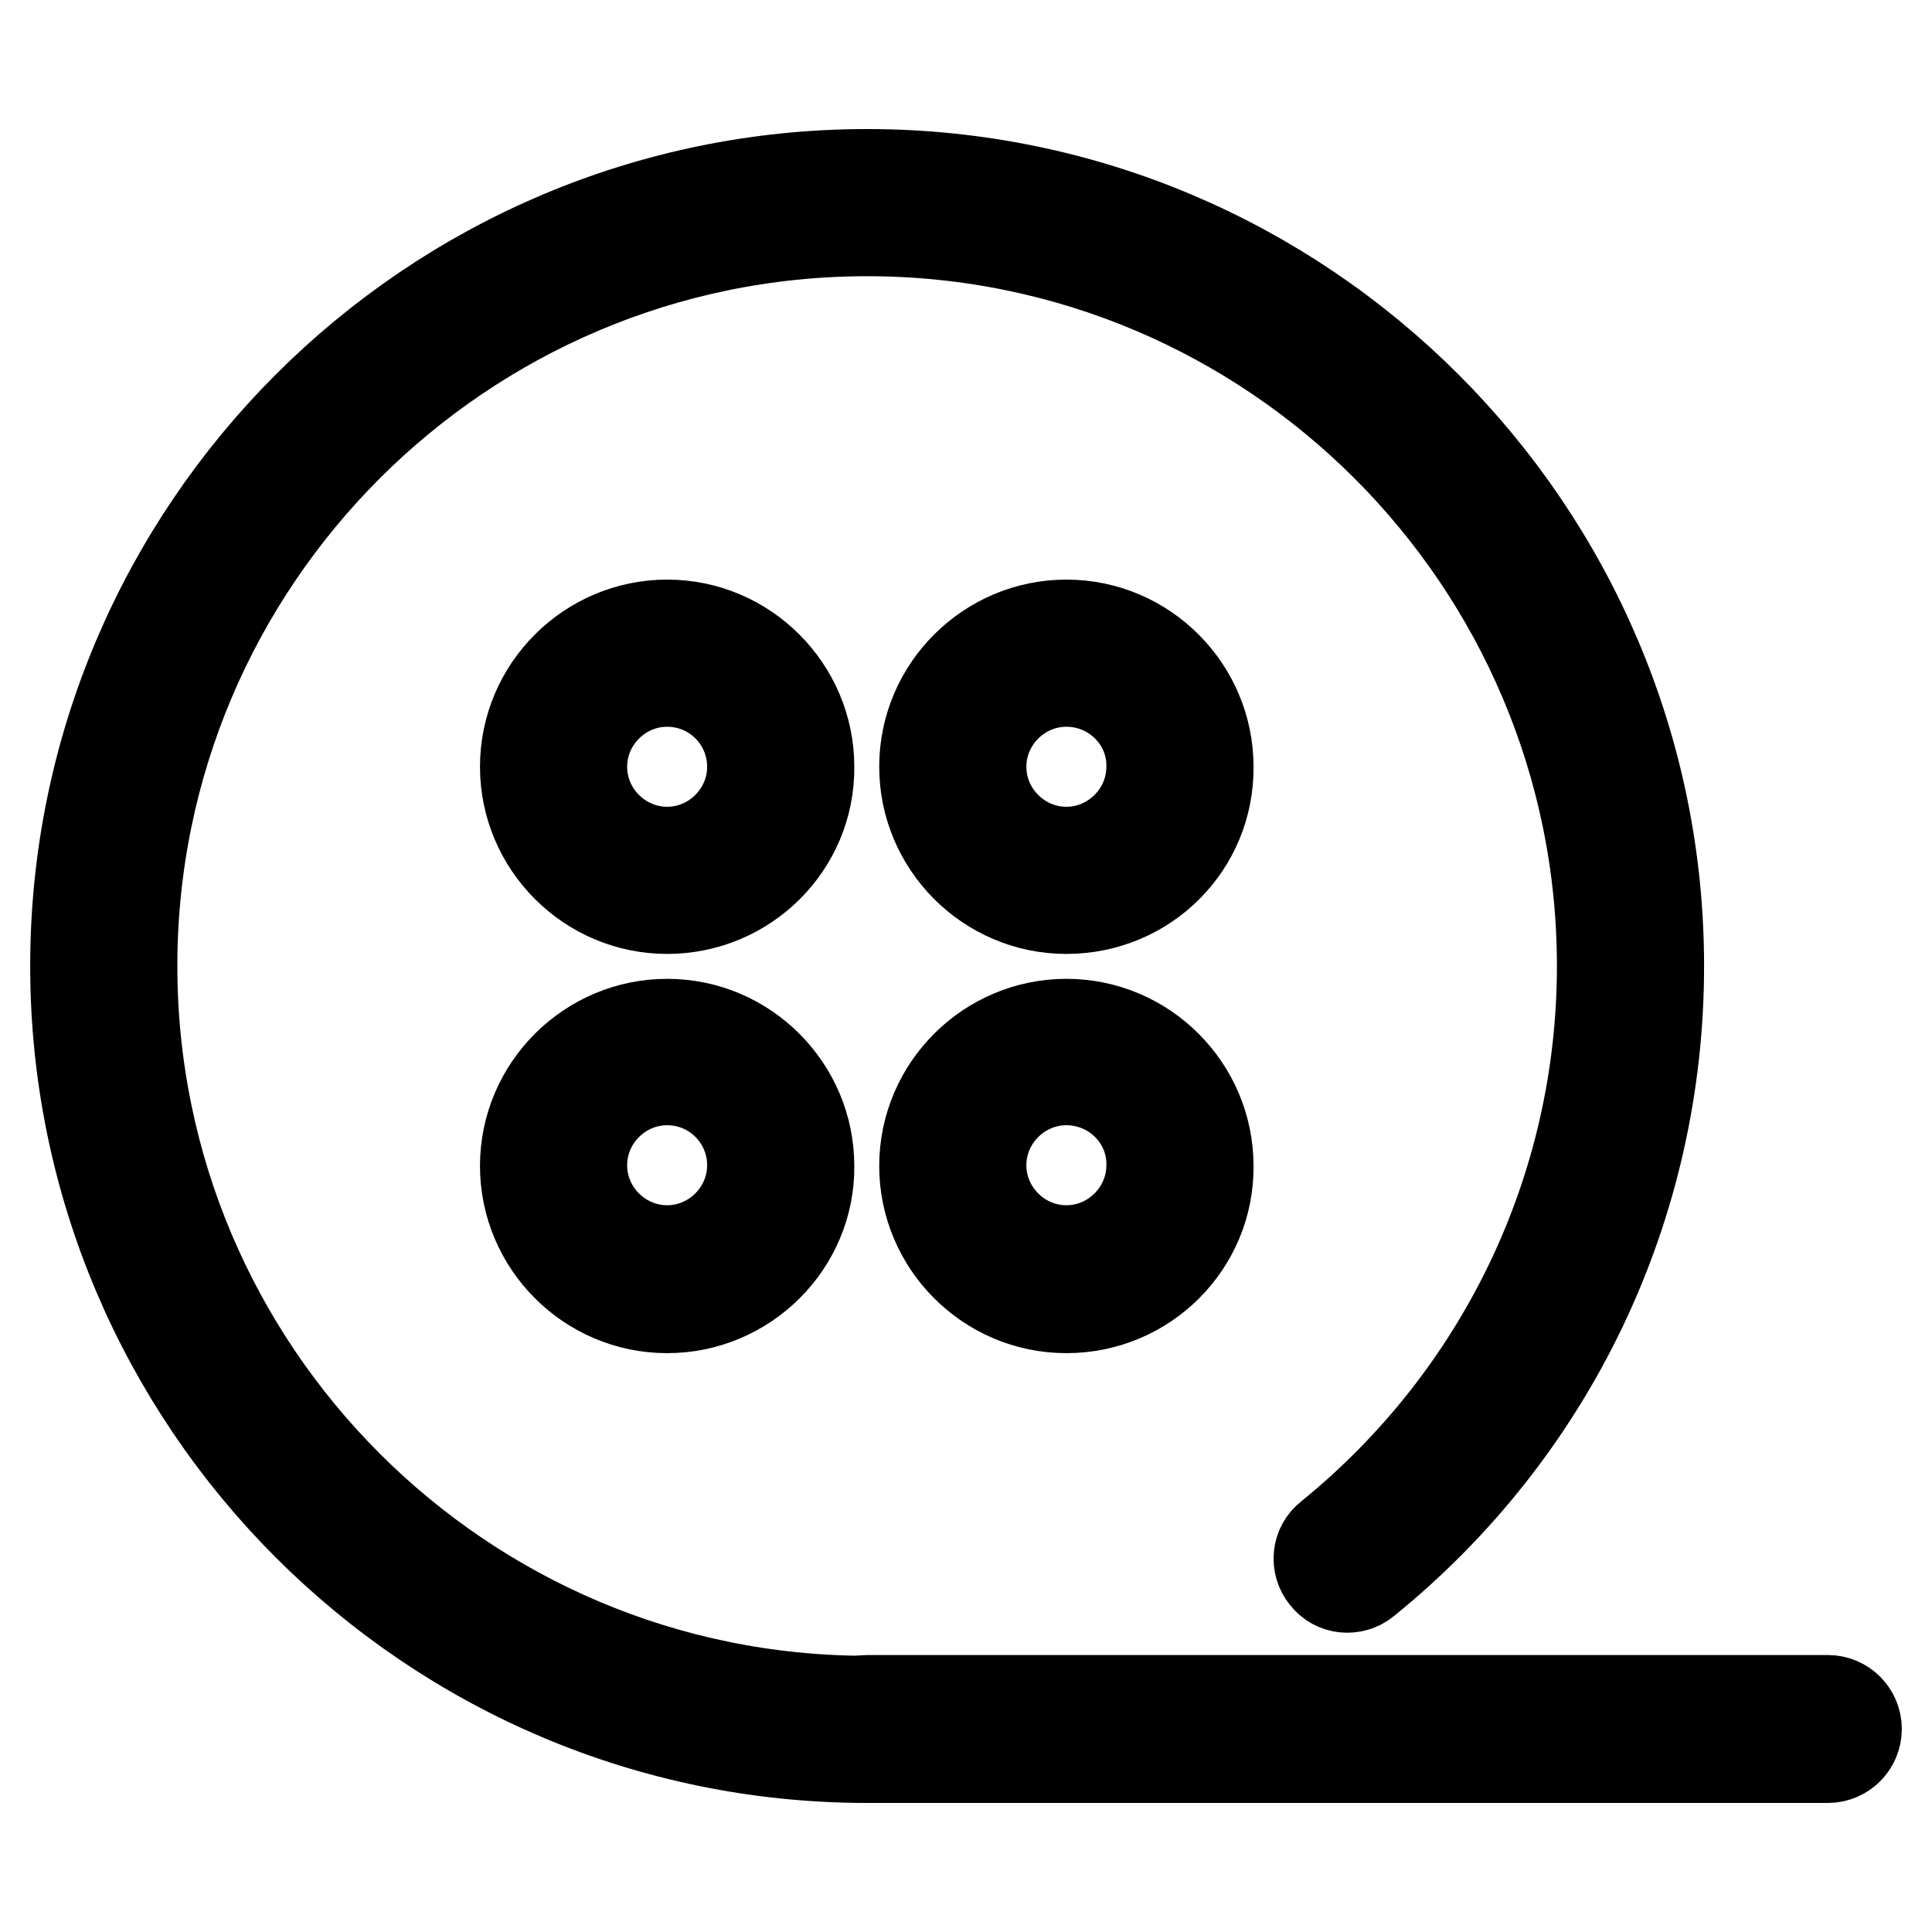
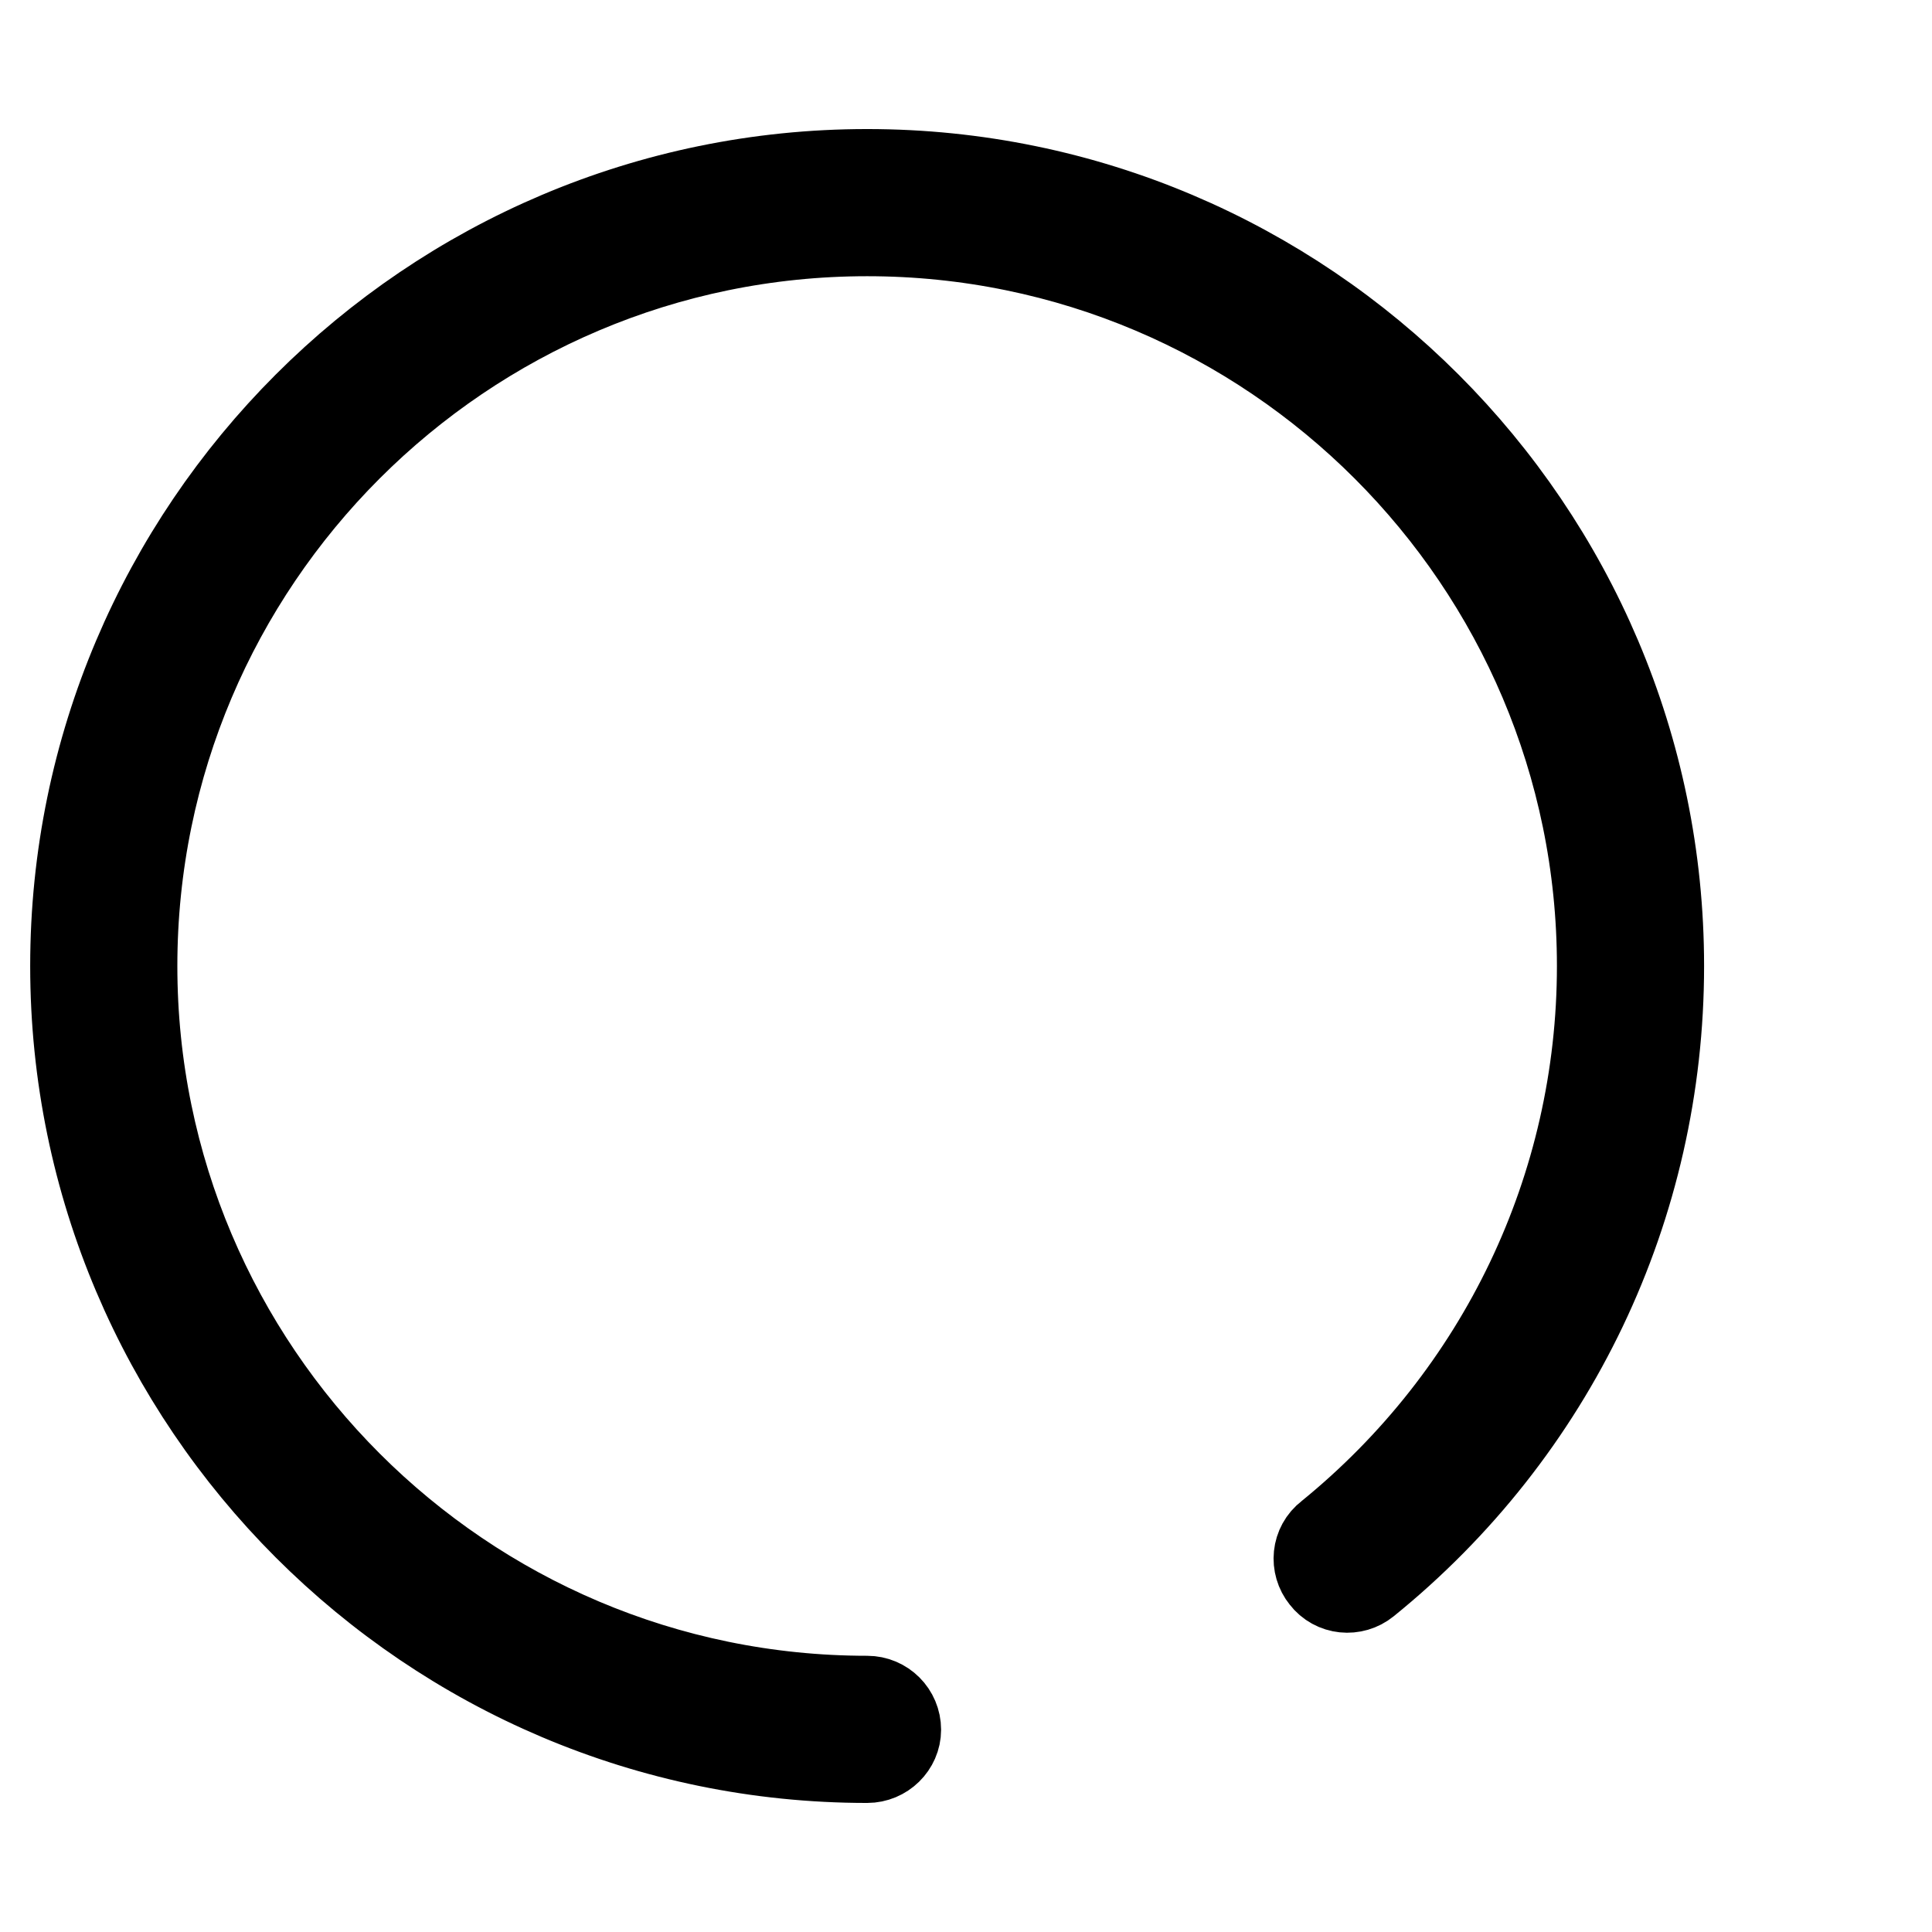
<svg xmlns="http://www.w3.org/2000/svg" version="1.1" x="0px" y="0px" viewBox="0 0 256 256" enable-background="new 0 0 256 256" xml:space="preserve">
  <g>
    <path stroke-width="12" fill-opacity="0" stroke="#000000" d="M114.9,232.9C57.1,232.9,10,185.8,10,128C10,70.2,57.1,23.1,114.9,23.1S219.8,70.2,219.8,128 c0,31.8-14.2,61.5-38.9,81.5c-1.6,1.3-4,1.1-5.3-0.6c-1.3-1.6-1.1-4,0.6-5.3c22.9-18.6,36.1-46.2,36.1-75.6 c0-53.7-43.7-97.4-97.4-97.4c-53.7,0-97.4,43.7-97.4,97.4c0,53.7,43.7,97.4,97.4,97.4c2.1,0,3.8,1.7,3.8,3.8 C118.7,231.2,117,232.9,114.9,232.9z" />
-     <path stroke-width="12" fill-opacity="0" stroke="#000000" d="M242.2,232.9H114.9c-2.1,0-3.8-1.7-3.8-3.8c0-2.1,1.7-3.8,3.8-3.8h127.3c2.1,0,3.8,1.7,3.8,3.8 C246,231.2,244.3,232.9,242.2,232.9z M88.4,120.4c-10.4,0-18.8-8.5-18.8-18.8c0-10.4,8.5-18.8,18.8-18.8c10.4,0,18.8,8.5,18.8,18.8 C107.3,112,98.8,120.4,88.4,120.4L88.4,120.4z M88.4,90.3c-6.2,0-11.3,5.1-11.3,11.3s5.1,11.3,11.3,11.3c6.2,0,11.3-5.1,11.3-11.3 S94.7,90.3,88.4,90.3z M141.3,120.4c-10.4,0-18.8-8.5-18.8-18.8c0-10.4,8.5-18.8,18.8-18.8c10.4,0,18.8,8.5,18.8,18.8 C160.2,112,151.8,120.4,141.3,120.4L141.3,120.4z M141.3,90.3c-6.2,0-11.3,5.1-11.3,11.3s5.1,11.3,11.3,11.3 c6.2,0,11.3-5.1,11.3-11.3C152.7,95.4,147.6,90.3,141.3,90.3z M88.4,173.3c-10.4,0-18.8-8.5-18.8-18.8c0-10.4,8.5-18.8,18.8-18.8 c10.4,0,18.8,8.5,18.8,18.8C107.3,164.8,98.8,173.3,88.4,173.3z M88.4,143.1c-6.2,0-11.3,5.1-11.3,11.3s5.1,11.3,11.3,11.3 c6.2,0,11.3-5.1,11.3-11.3S94.7,143.1,88.4,143.1z M141.3,173.3c-10.4,0-18.8-8.5-18.8-18.8c0-10.4,8.5-18.8,18.8-18.8 c10.4,0,18.8,8.5,18.8,18.8C160.2,164.8,151.8,173.3,141.3,173.3z M141.3,143.1c-6.2,0-11.3,5.1-11.3,11.3s5.1,11.3,11.3,11.3 c6.2,0,11.3-5.1,11.3-11.3C152.7,148.2,147.6,143.1,141.3,143.1z" />
  </g>
</svg>